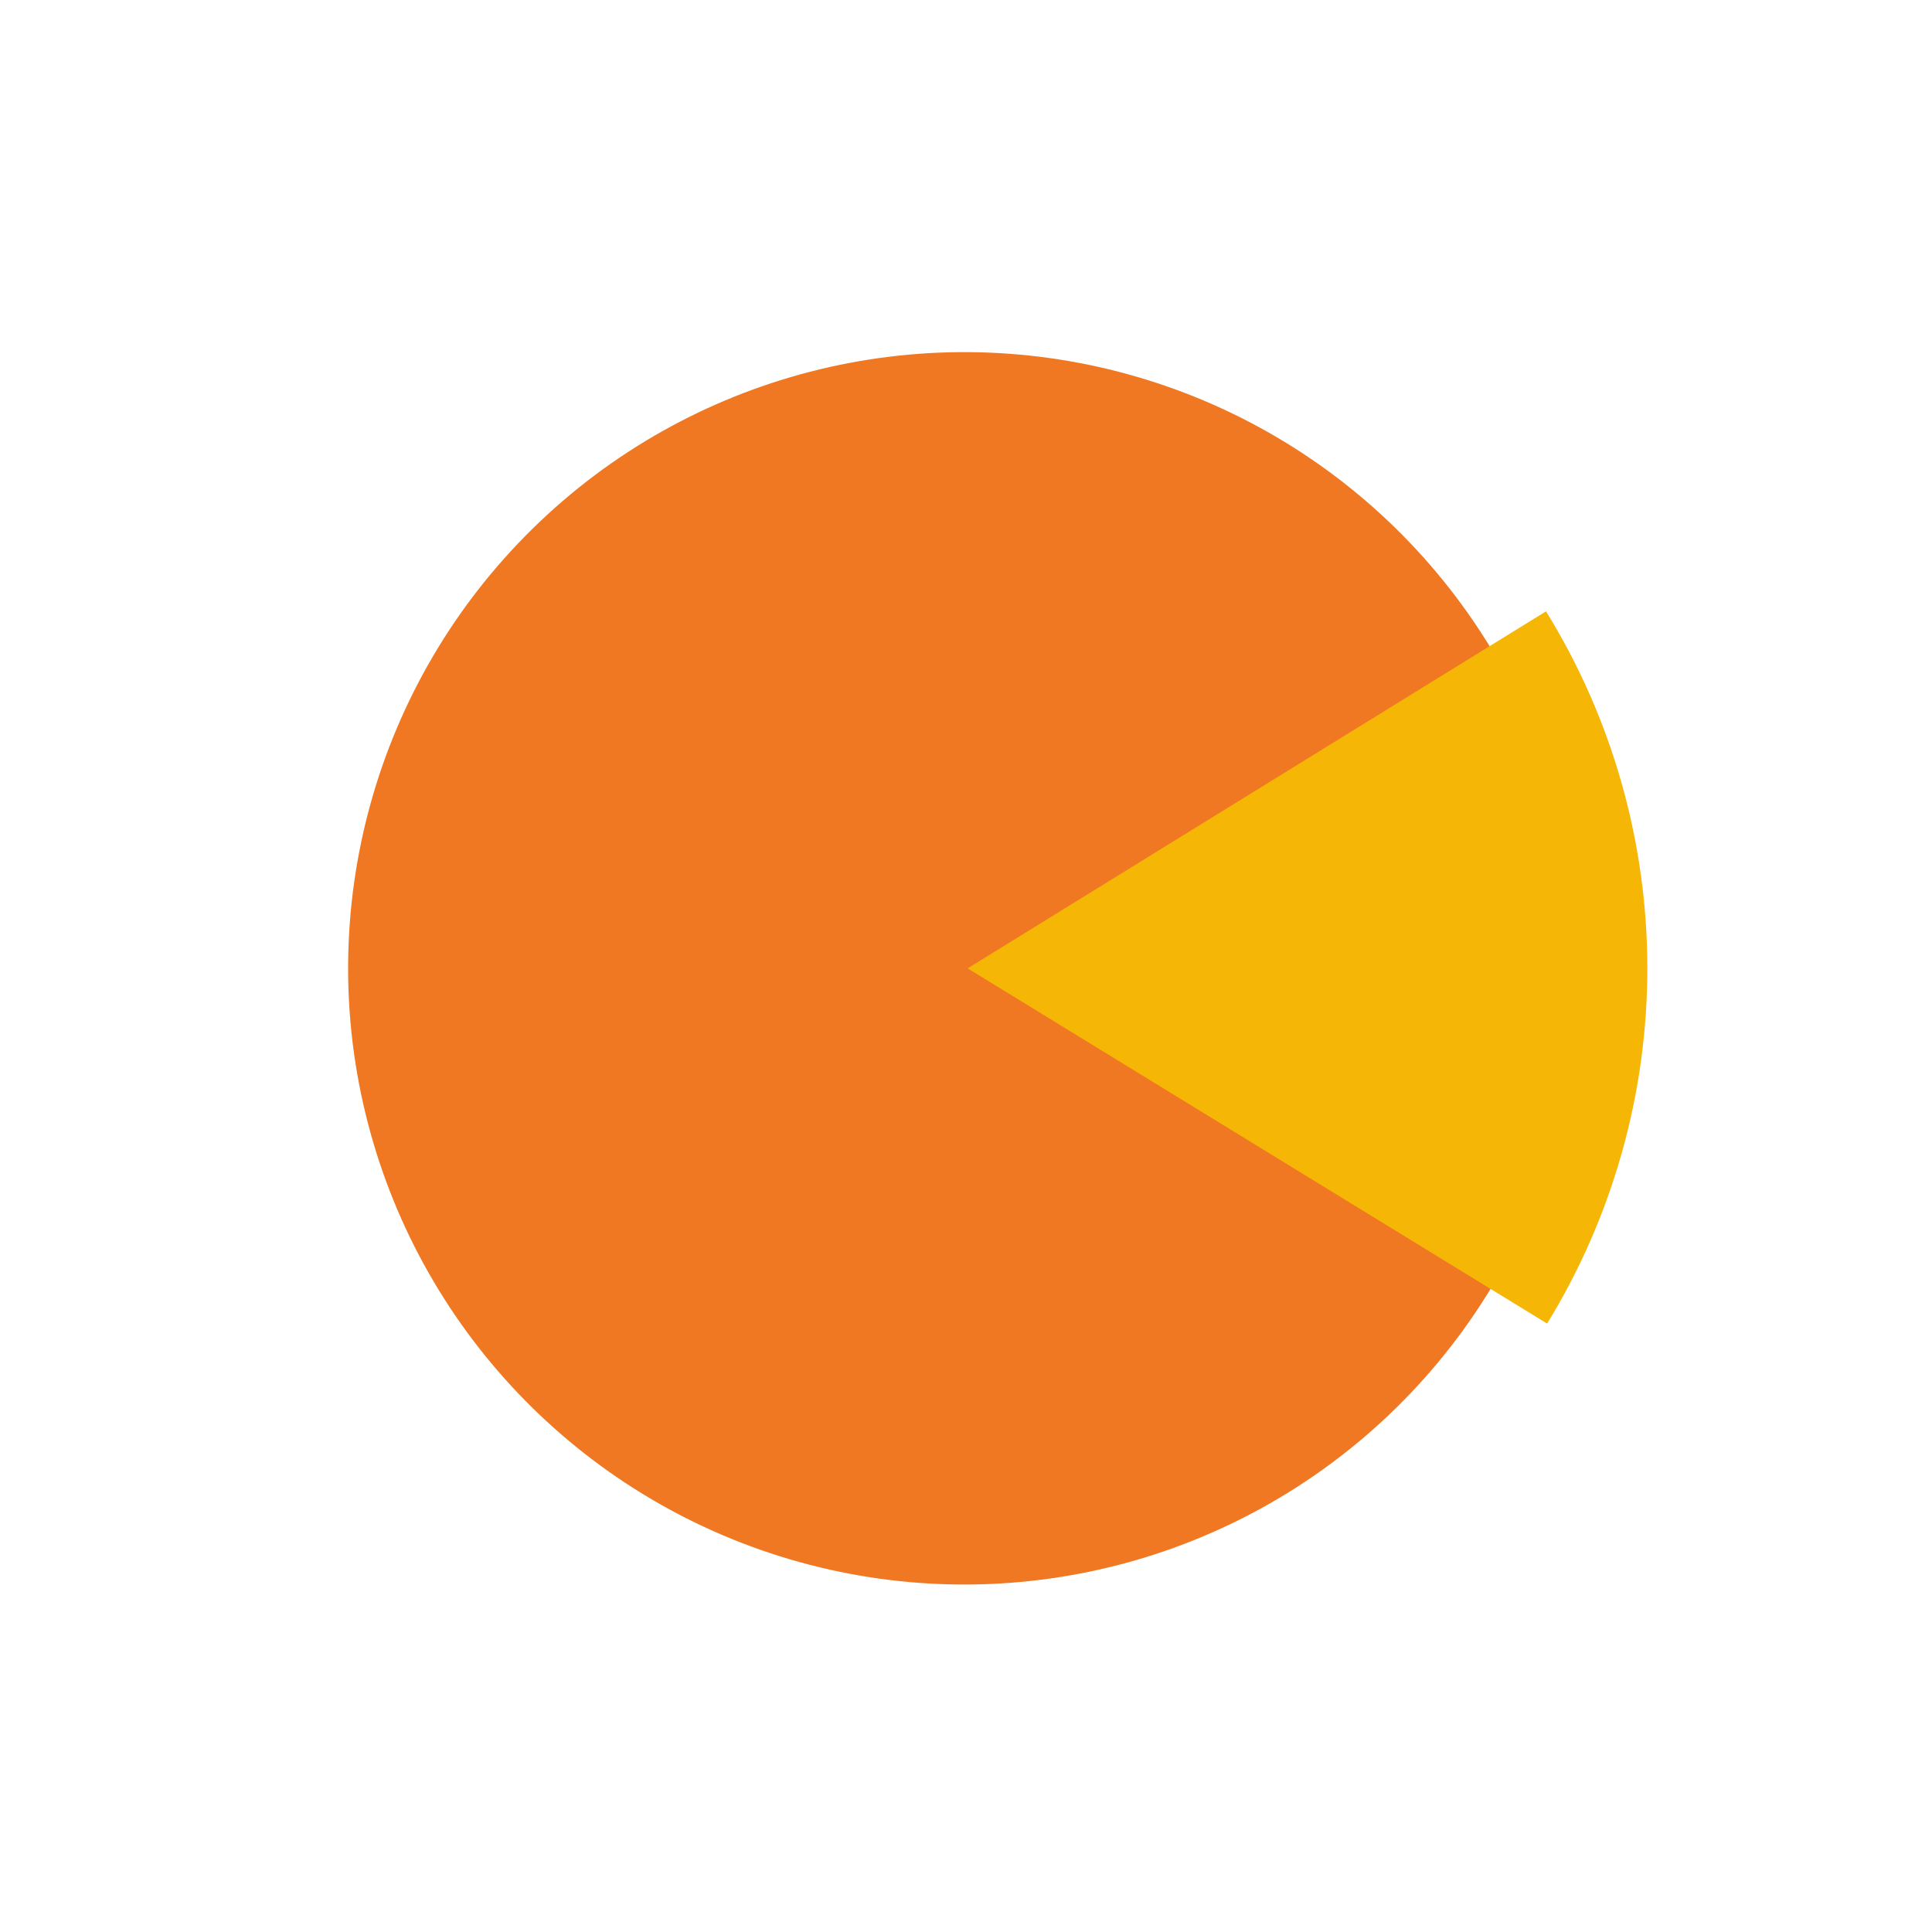
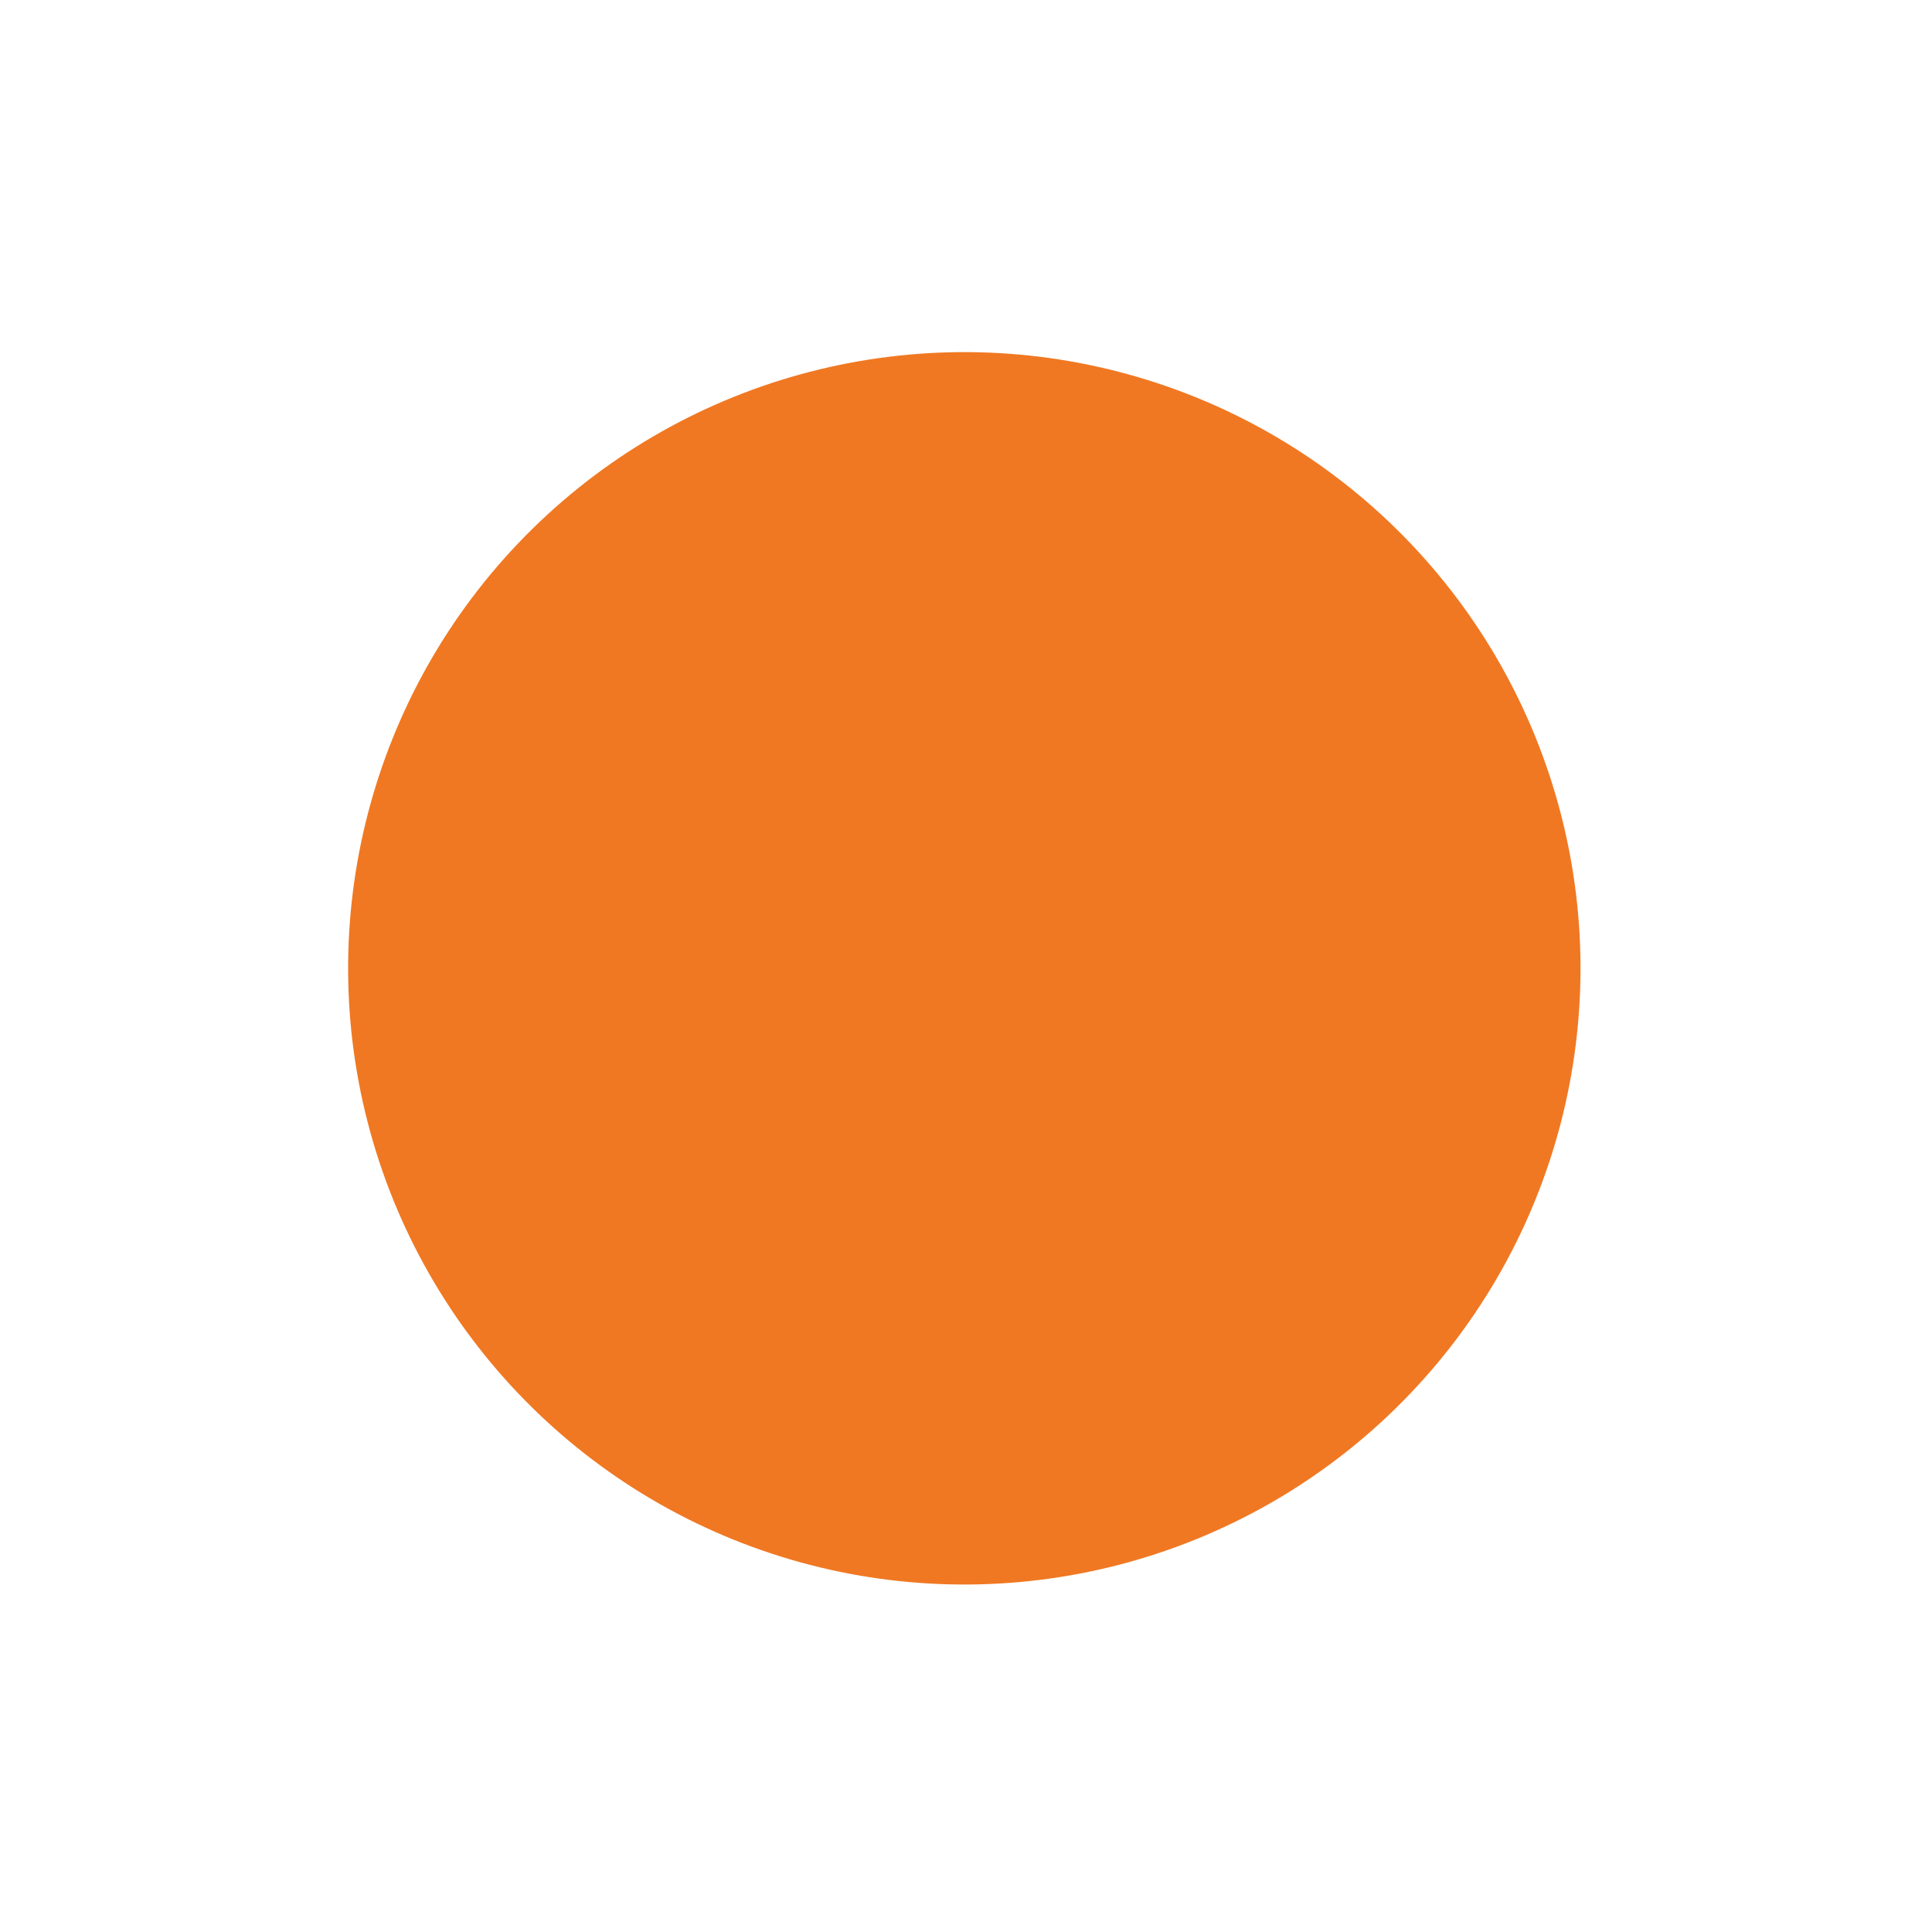
<svg xmlns="http://www.w3.org/2000/svg" width="223" height="223" viewBox="0 0 223 223" fill="none">
  <circle cx="111.306" cy="111.769" r="71.123" transform="rotate(45.494 111.306 111.769)" fill="#F07822" />
-   <path d="M178.576 152.773C186.161 140.399 190.165 126.164 190.142 111.65C190.12 97.136 186.071 82.913 178.448 70.563L111.69 111.772L178.576 152.773Z" fill="#F5B606" />
</svg>